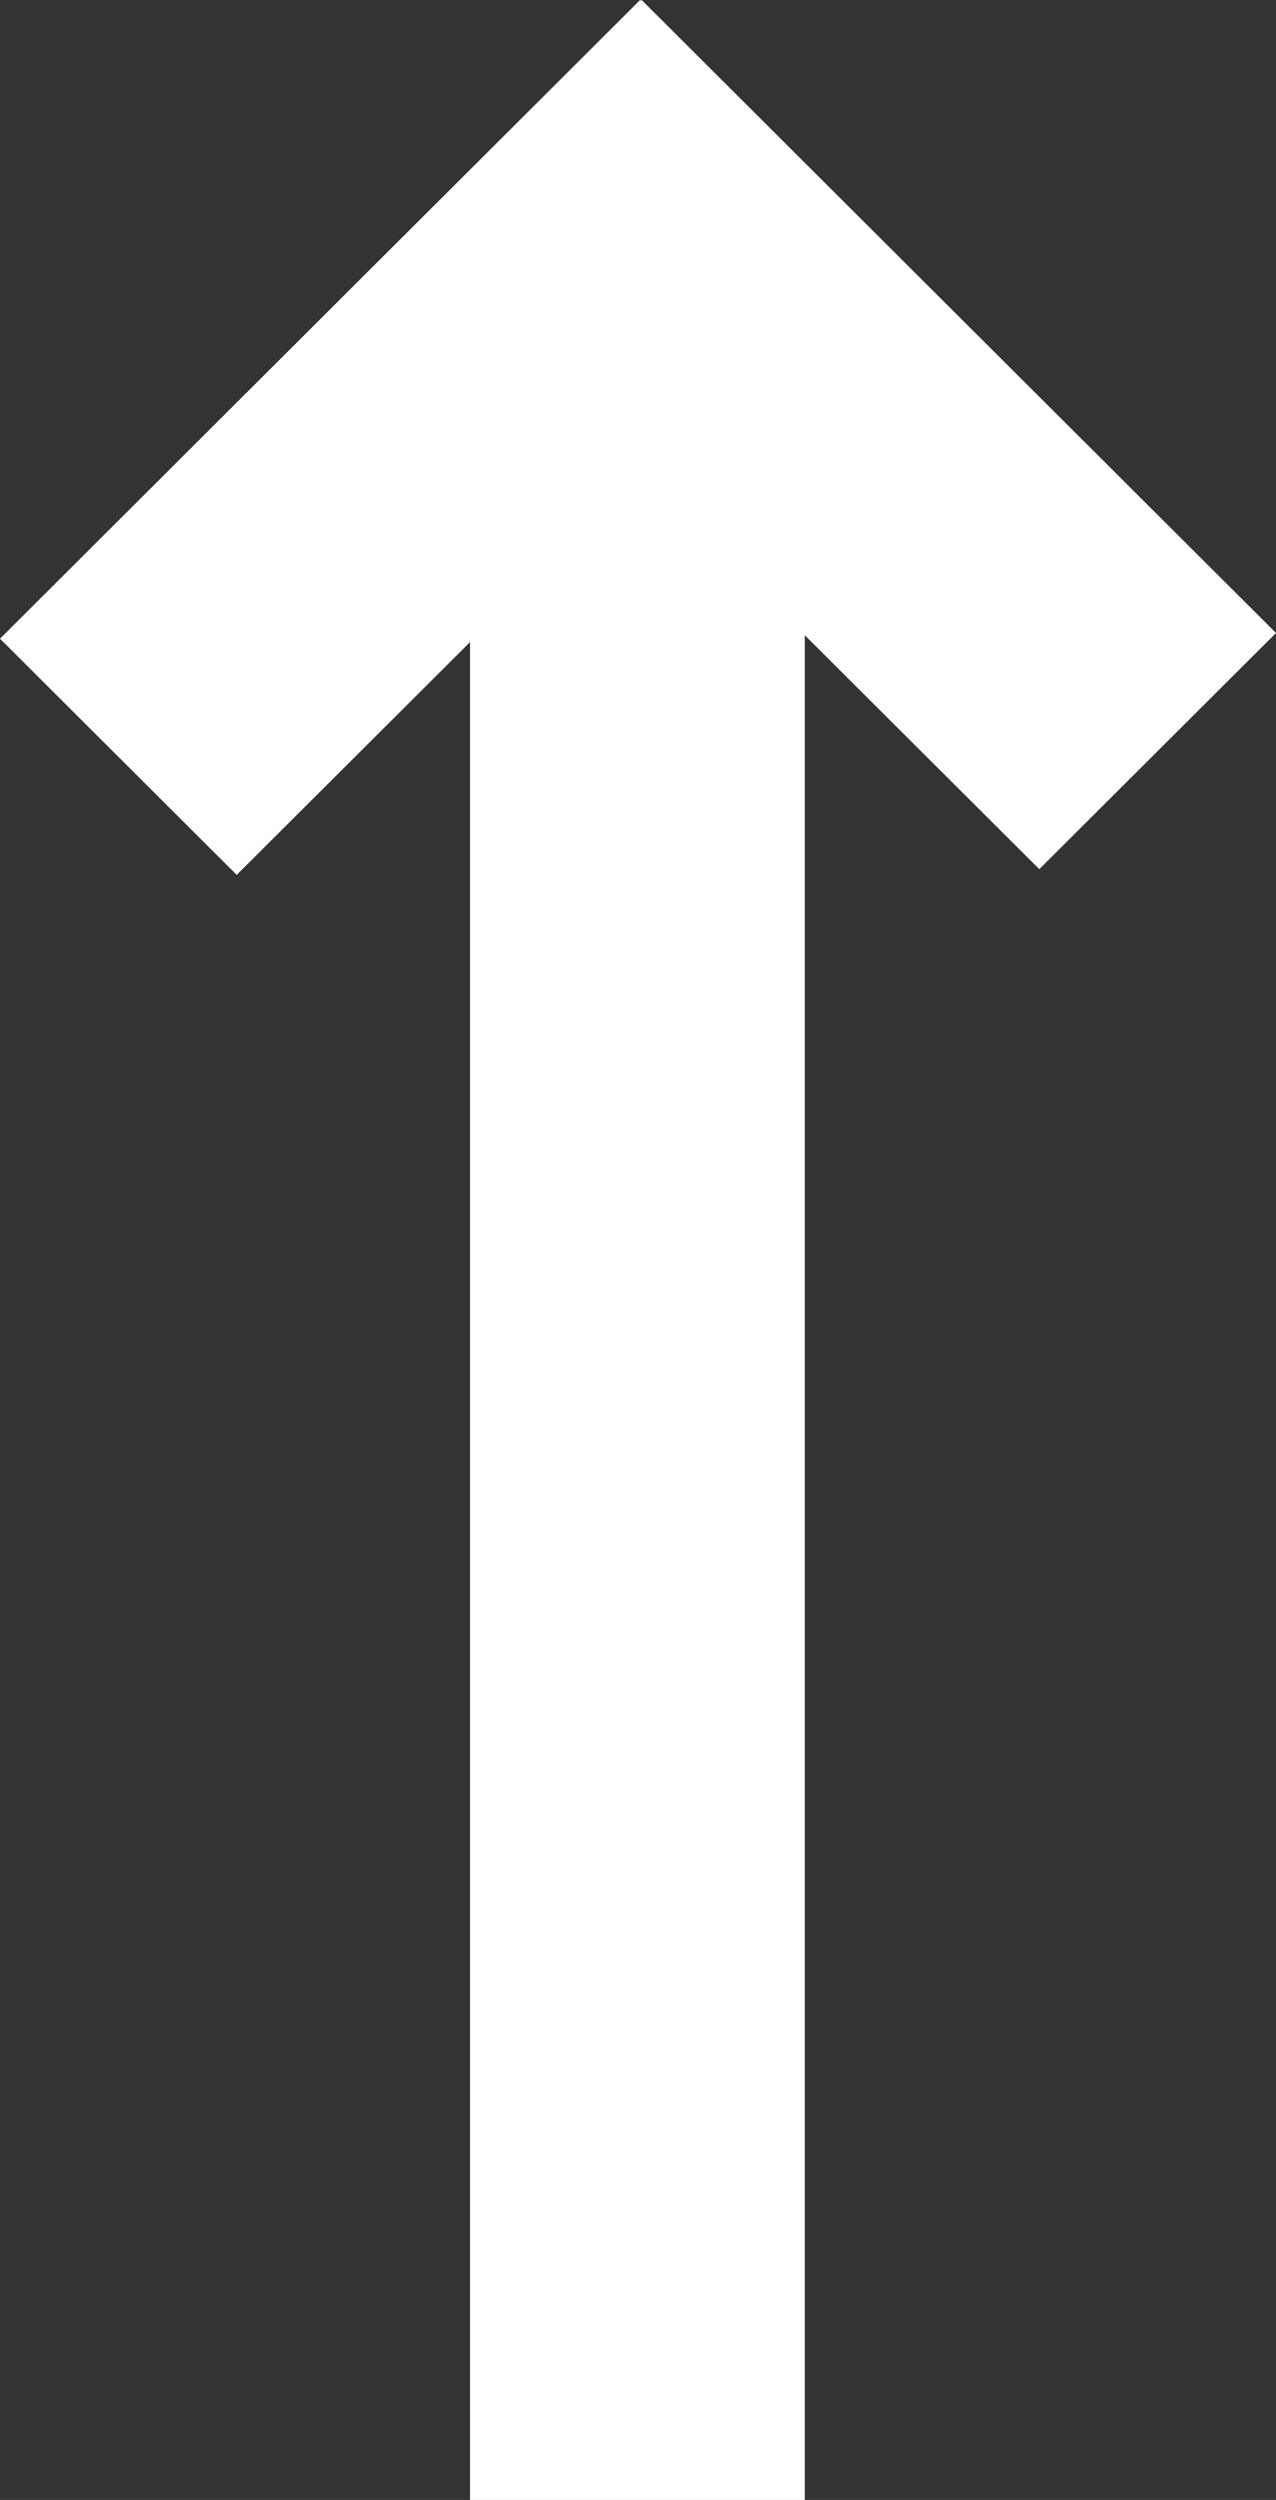
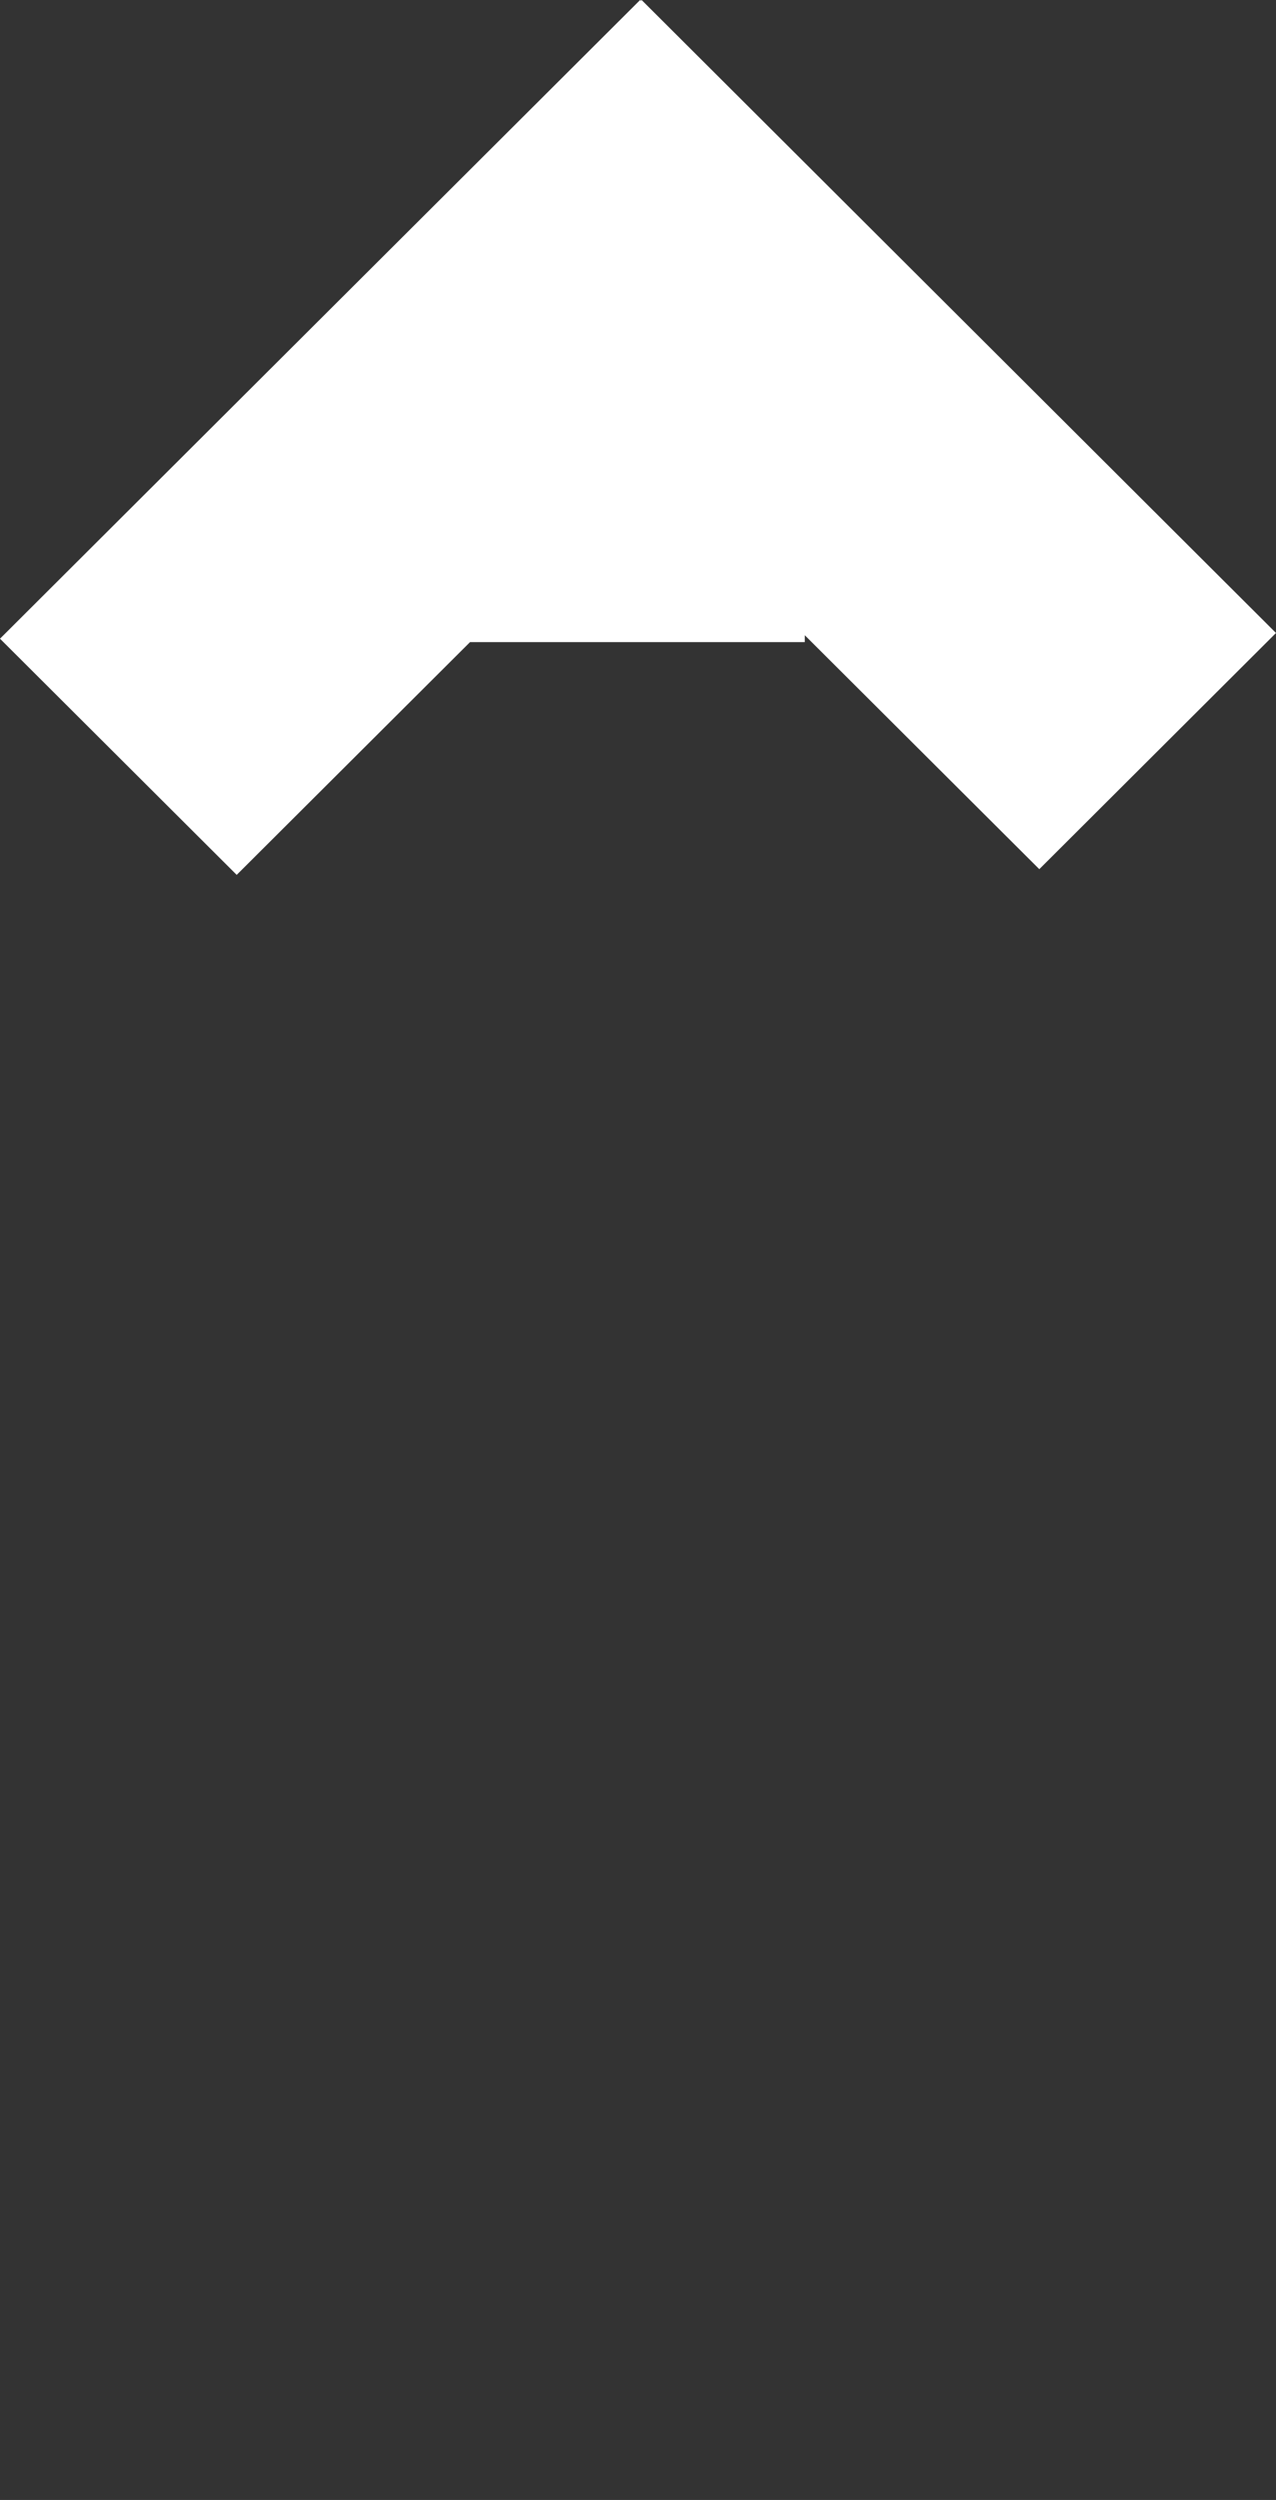
<svg xmlns="http://www.w3.org/2000/svg" width="119" height="233" viewBox="0 0 119 233" fill="none">
  <rect x="0" y="0" width="119" height="233" fill="#333333" stroke="none" />
-   <path d="M119 58.995L59.837 0L59.769 0.073L59.696 0L0 59.527L22.075 81.54L43.836 59.845V233H75.054V59.204L96.925 81.008L119 58.995Z" fill="white" />
+   <path d="M119 58.995L59.837 0L59.769 0.073L59.696 0L0 59.527L22.075 81.54L43.836 59.845H75.054V59.204L96.925 81.008L119 58.995Z" fill="white" />
</svg>